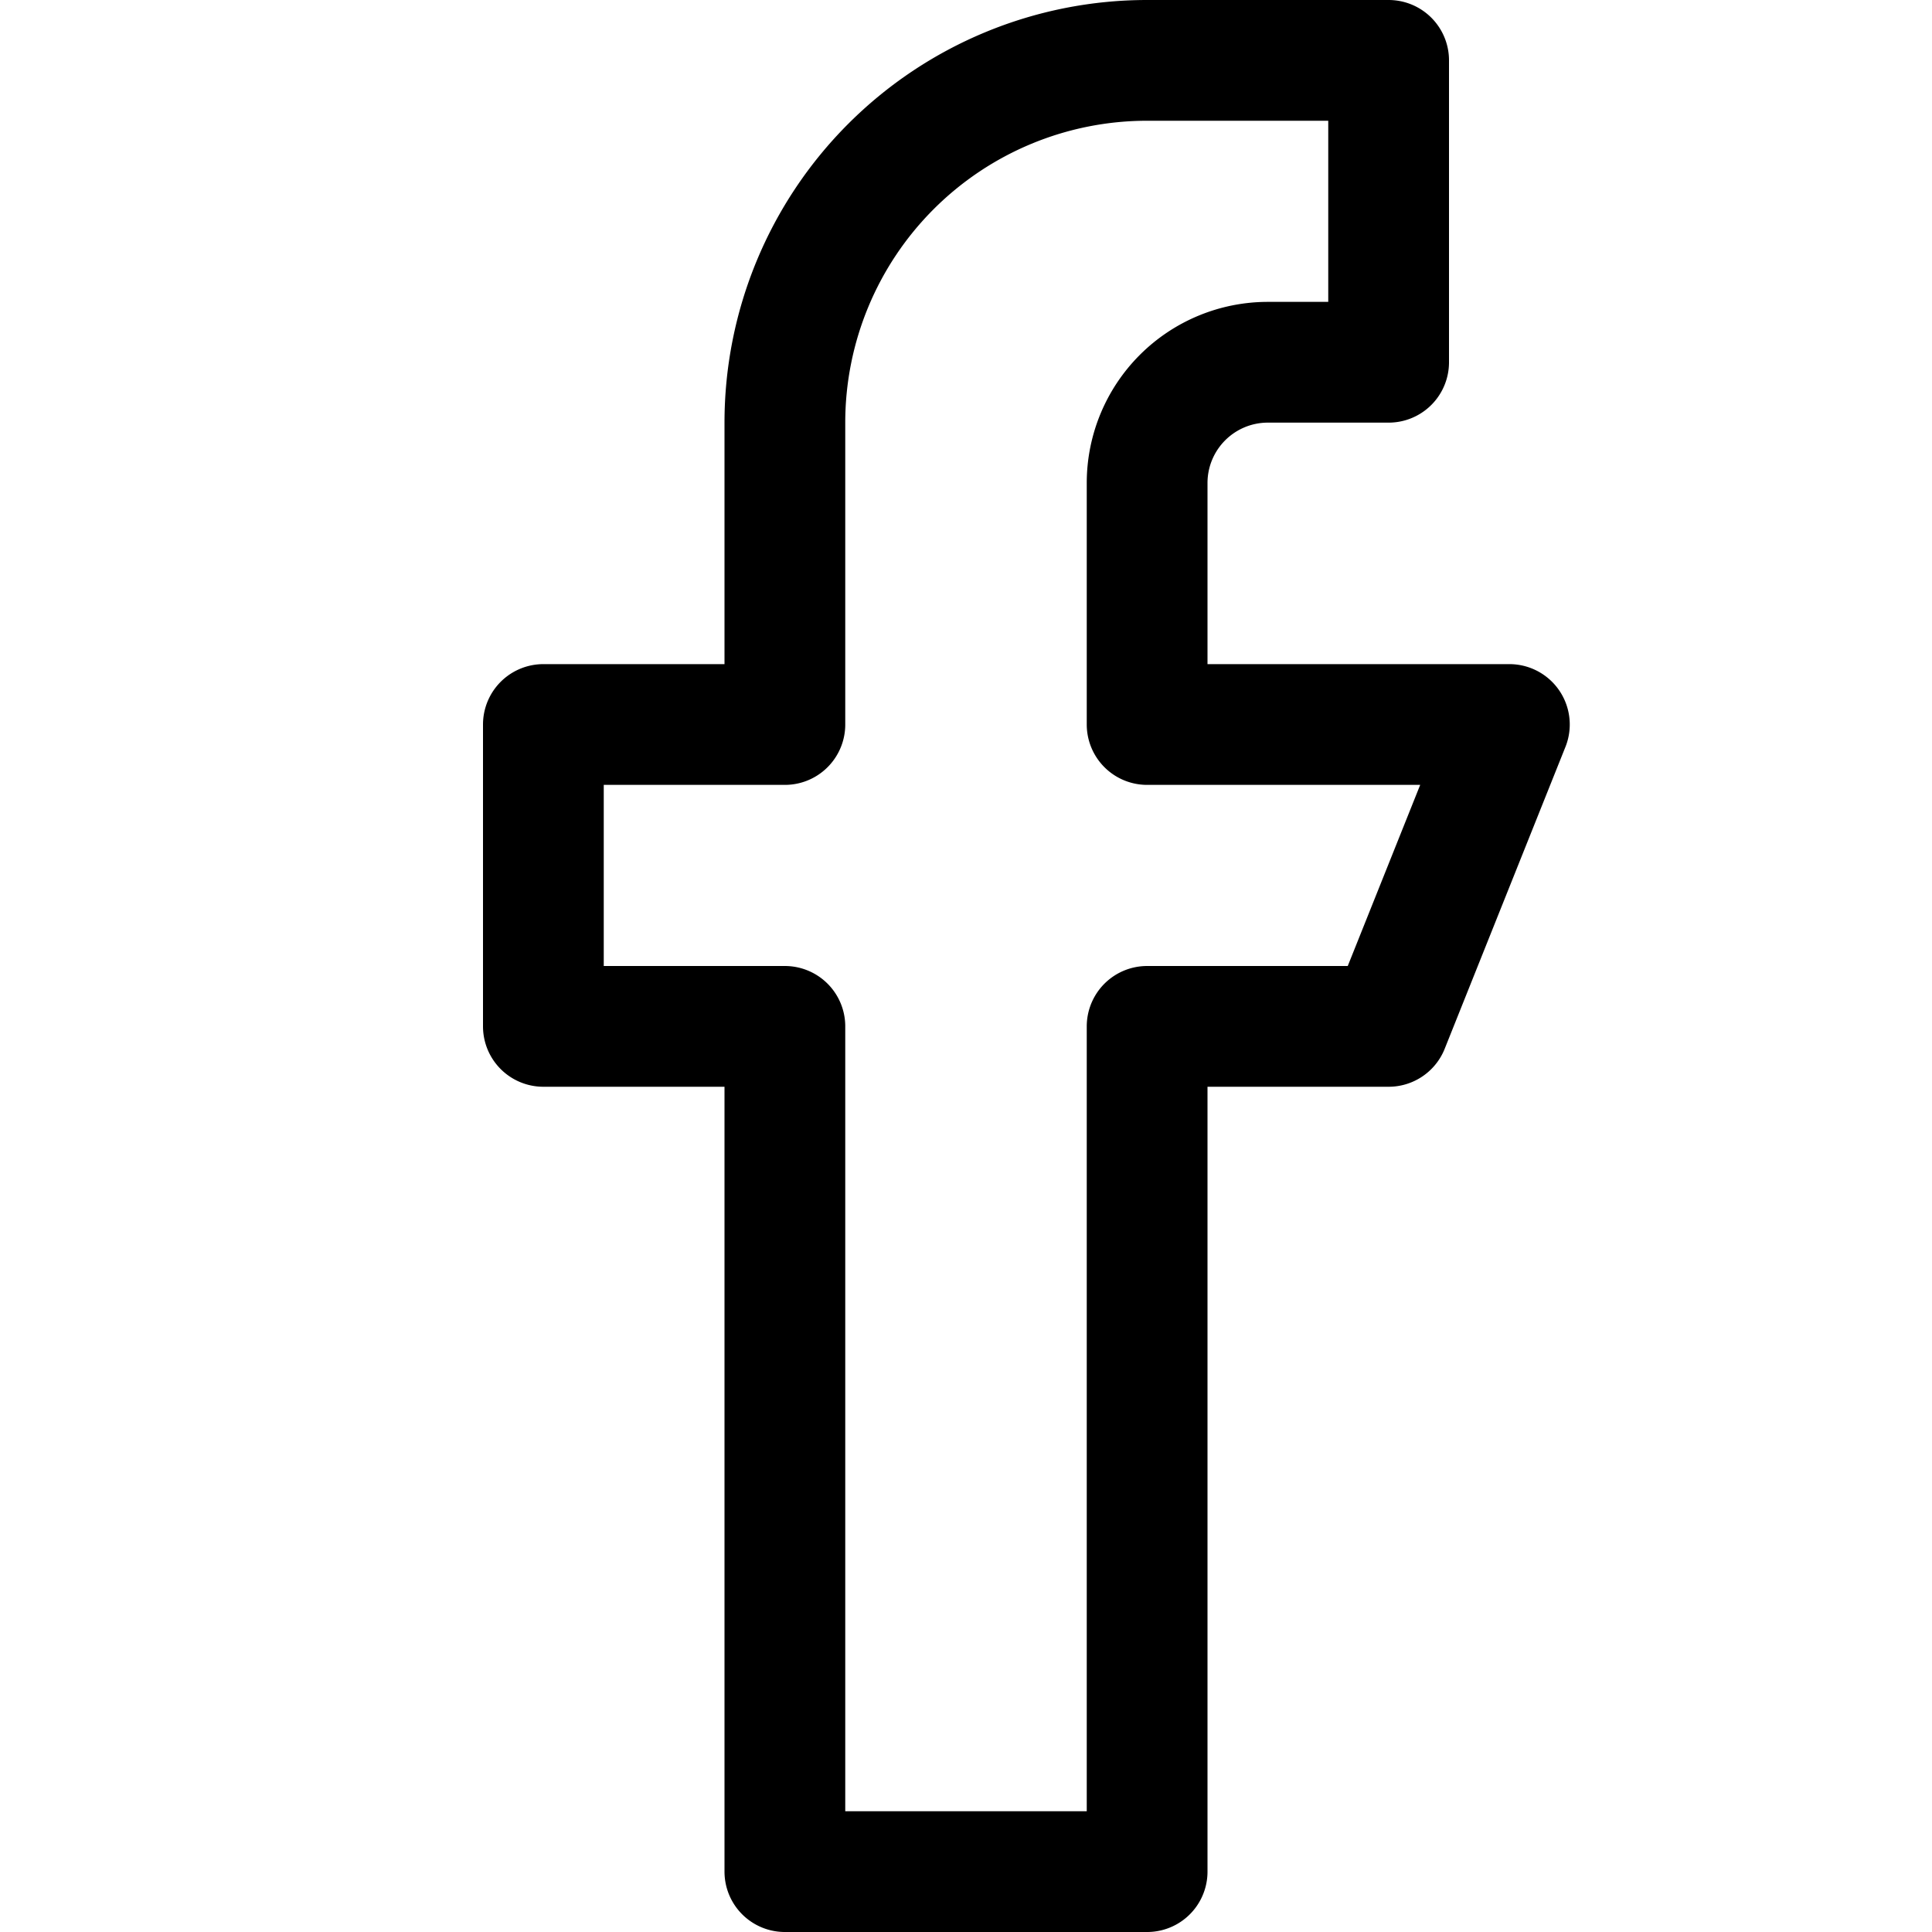
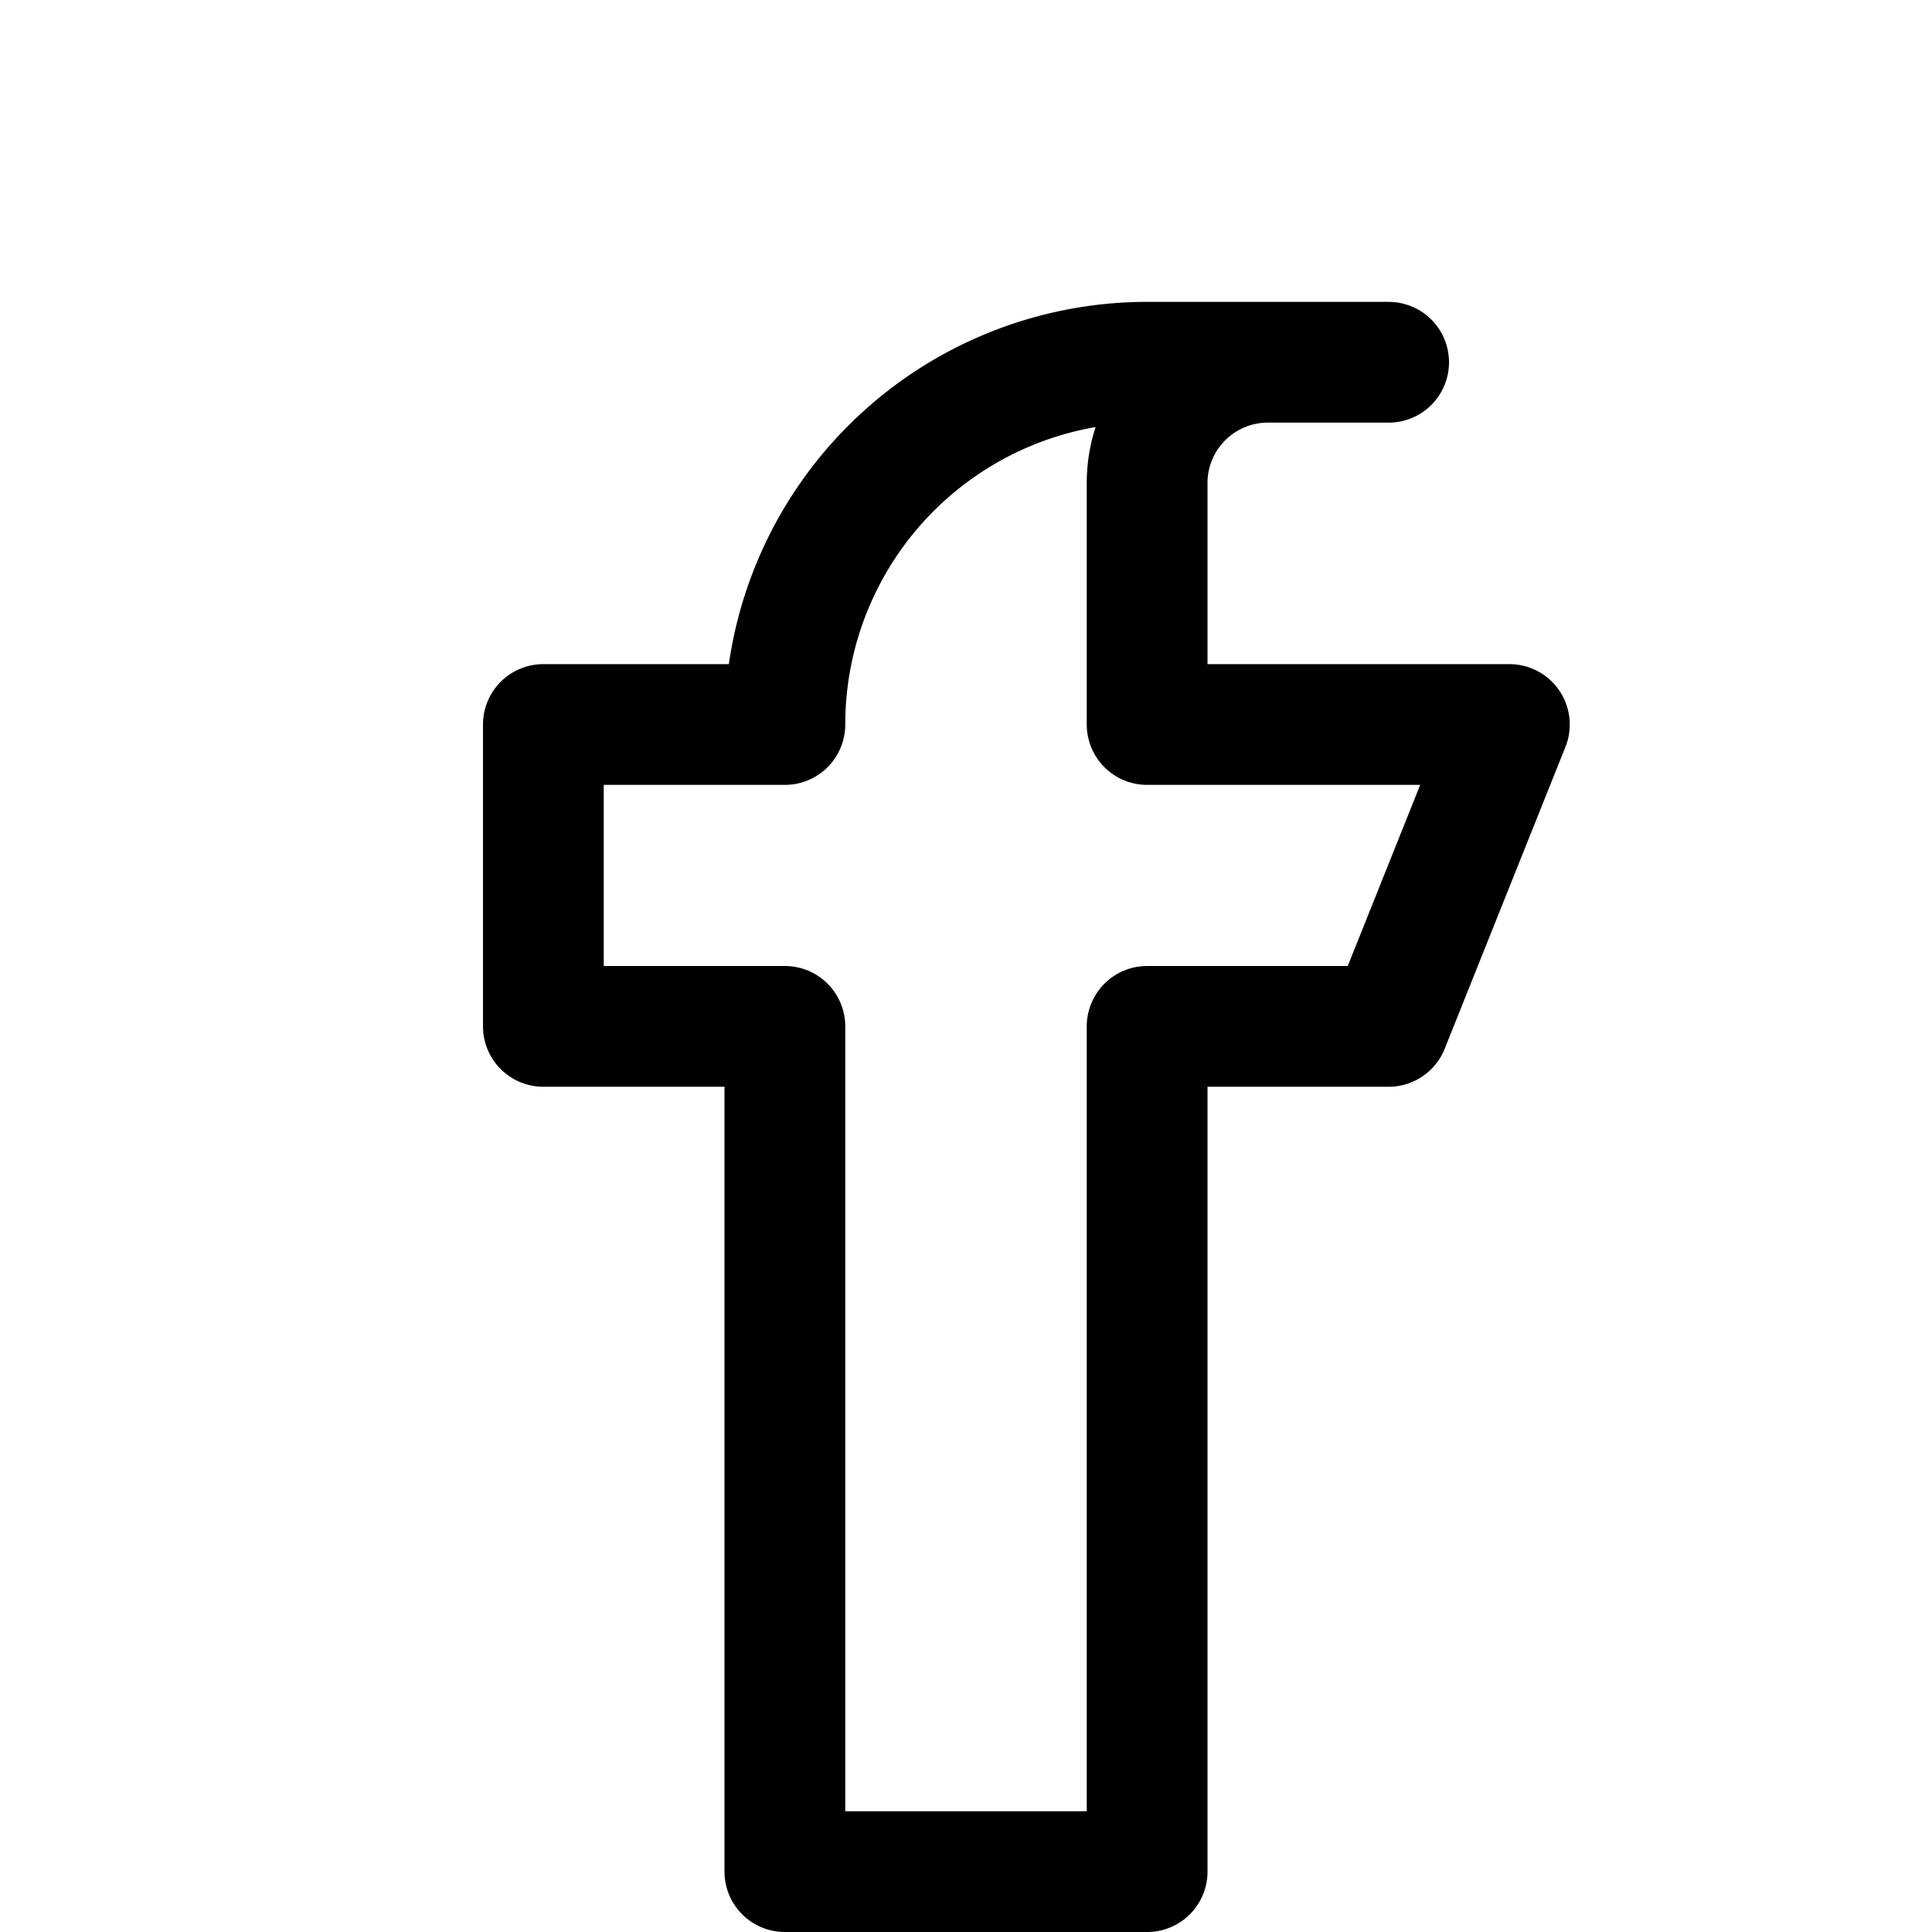
<svg xmlns="http://www.w3.org/2000/svg" viewBox="0 0 16 16" id="facebook">
-   <path fill="none" stroke="#000" stroke-linecap="round" stroke-linejoin="round" stroke-miterlimit="10" d="M12.5 6h-3V4a1 1 0 0 1 1-1h1V.5h-2a3 3 0 0 0-3 3V6h-2v2.5h2v7h3v-7h2l1-2.5z" clip-rule="evenodd" />
+   <path fill="none" stroke="#000" stroke-linecap="round" stroke-linejoin="round" stroke-miterlimit="10" d="M12.5 6h-3V4a1 1 0 0 1 1-1h1h-2a3 3 0 0 0-3 3V6h-2v2.5h2v7h3v-7h2l1-2.5z" clip-rule="evenodd" />
</svg>